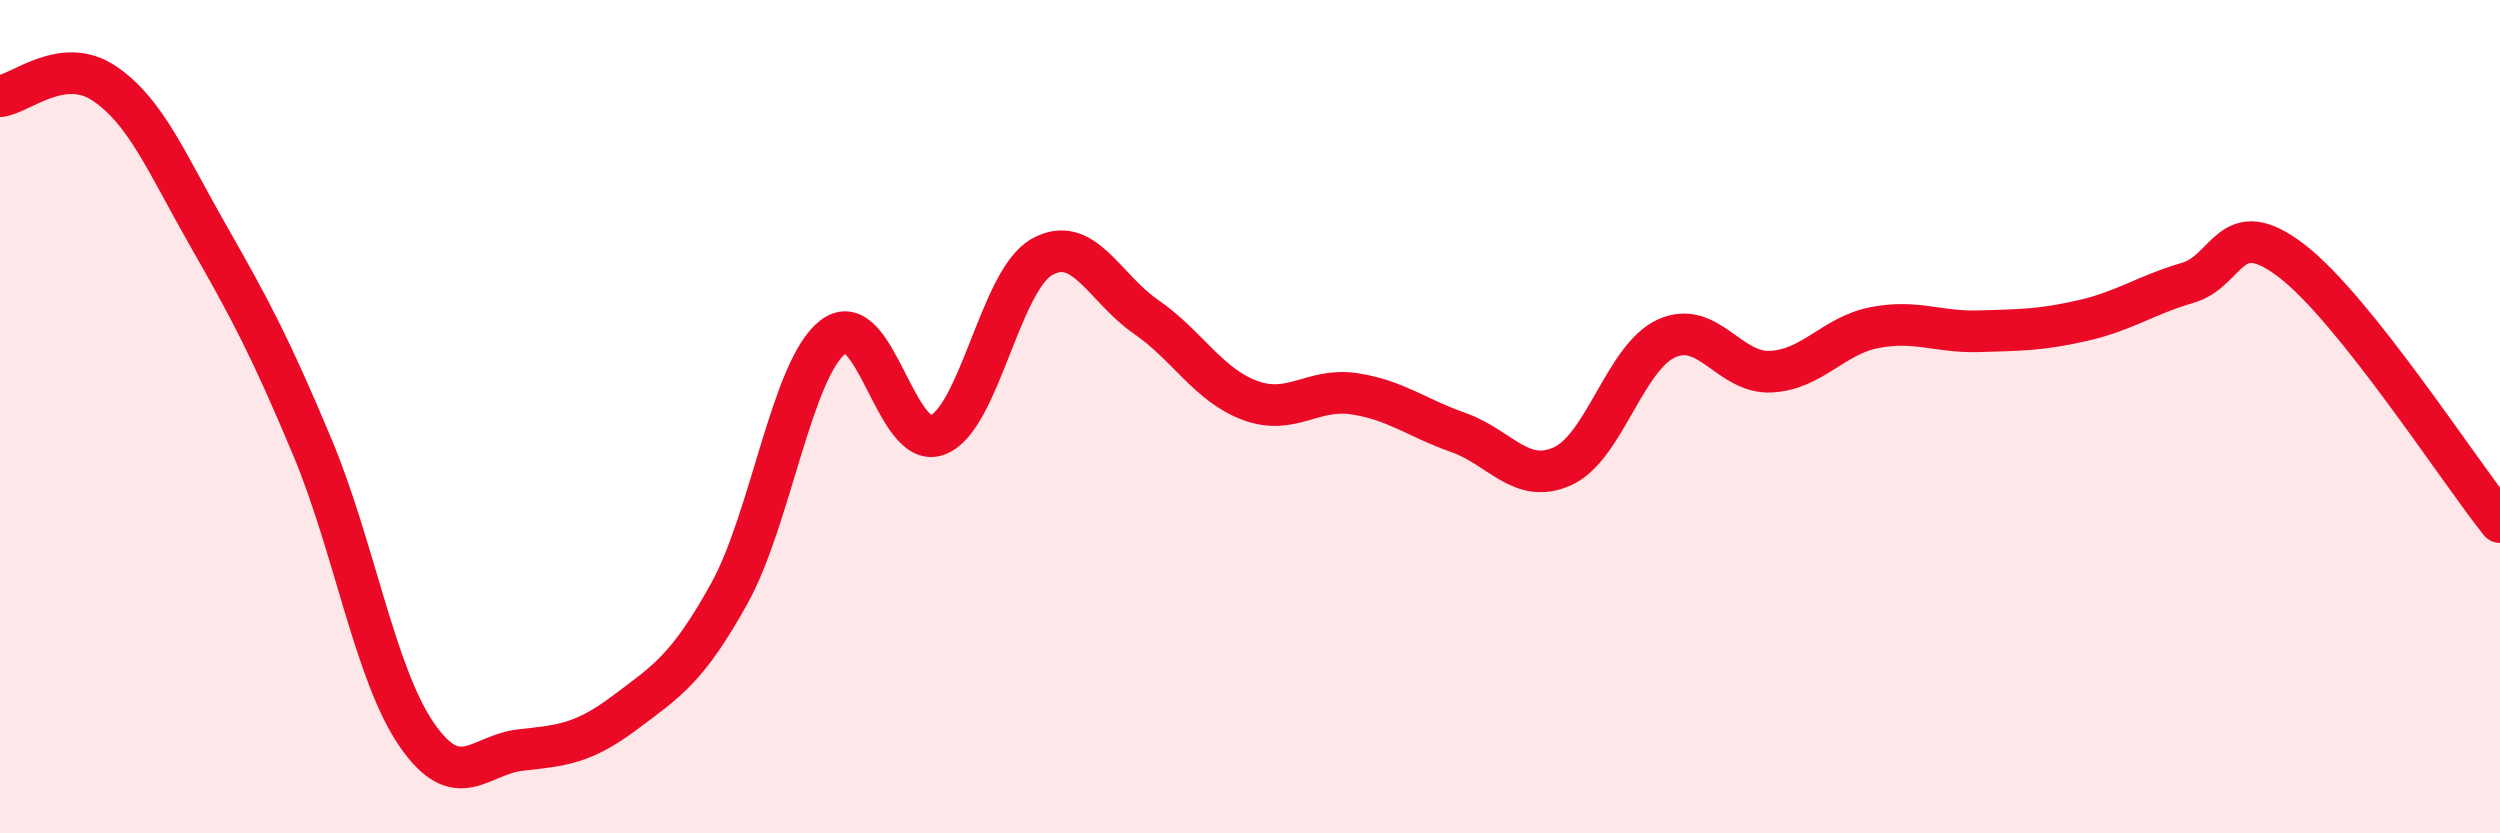
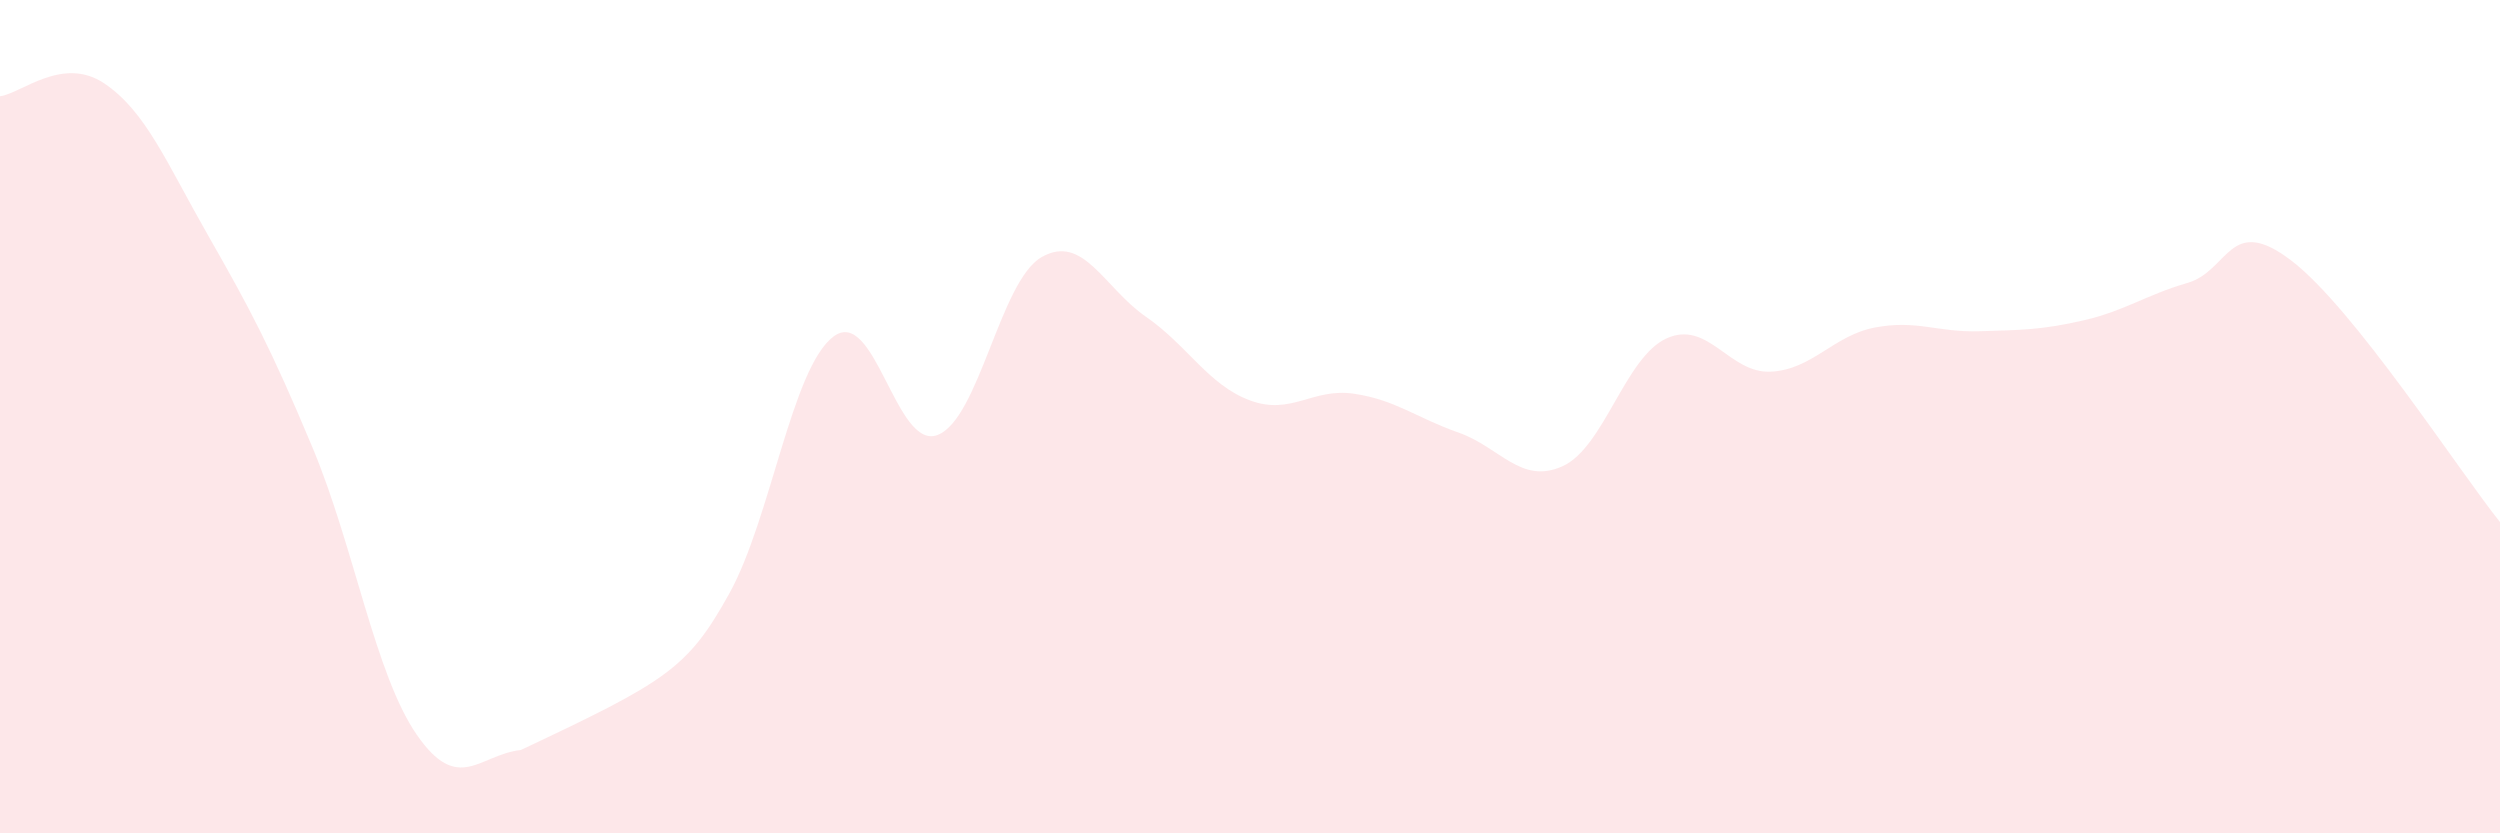
<svg xmlns="http://www.w3.org/2000/svg" width="60" height="20" viewBox="0 0 60 20">
-   <path d="M 0,2.31 C 0.5,2.25 1.5,1.33 2.5,2 C 3.5,2.67 4,3.91 5,5.66 C 6,7.41 6.5,8.35 7.5,10.74 C 8.5,13.13 9,16.18 10,17.63 C 11,19.08 11.5,18.11 12.5,18 C 13.5,17.89 14,17.85 15,17.1 C 16,16.35 16.5,16.05 17.5,14.25 C 18.5,12.45 19,8.84 20,8.08 C 21,7.32 21.5,10.82 22.5,10.44 C 23.5,10.06 24,6.74 25,6.17 C 26,5.6 26.5,6.91 27.5,7.6 C 28.5,8.29 29,9.24 30,9.61 C 31,9.98 31.5,9.3 32.5,9.45 C 33.5,9.6 34,10.03 35,10.38 C 36,10.73 36.5,11.64 37.5,11.19 C 38.5,10.74 39,8.57 40,8.12 C 41,7.67 41.5,8.97 42.5,8.92 C 43.5,8.87 44,8.05 45,7.86 C 46,7.67 46.5,7.98 47.5,7.95 C 48.5,7.92 49,7.92 50,7.69 C 51,7.46 51.5,7.08 52.5,6.79 C 53.5,6.5 53.5,5.11 55,6.26 C 56.5,7.41 59,11.28 60,12.53L60 20L0 20Z" fill="#EB0A25" opacity="0.1" stroke-linecap="round" stroke-linejoin="round" />
-   <path d="M 0,2.31 C 0.5,2.25 1.5,1.33 2.5,2 C 3.5,2.67 4,3.91 5,5.66 C 6,7.41 6.5,8.35 7.5,10.74 C 8.5,13.13 9,16.18 10,17.63 C 11,19.08 11.5,18.11 12.5,18 C 13.5,17.89 14,17.85 15,17.1 C 16,16.35 16.5,16.05 17.5,14.25 C 18.5,12.45 19,8.84 20,8.08 C 21,7.32 21.5,10.82 22.5,10.44 C 23.5,10.06 24,6.74 25,6.17 C 26,5.6 26.5,6.91 27.5,7.6 C 28.5,8.29 29,9.24 30,9.61 C 31,9.98 31.5,9.3 32.5,9.45 C 33.5,9.6 34,10.03 35,10.38 C 36,10.73 36.5,11.64 37.5,11.19 C 38.5,10.74 39,8.57 40,8.12 C 41,7.67 41.5,8.97 42.5,8.92 C 43.5,8.87 44,8.05 45,7.86 C 46,7.67 46.5,7.98 47.5,7.95 C 48.5,7.92 49,7.92 50,7.69 C 51,7.46 51.5,7.08 52.5,6.79 C 53.5,6.5 53.5,5.11 55,6.26 C 56.5,7.41 59,11.28 60,12.53" stroke="#EB0A25" stroke-width="1" fill="none" stroke-linecap="round" stroke-linejoin="round" />
+   <path d="M 0,2.31 C 0.5,2.25 1.5,1.33 2.5,2 C 3.5,2.67 4,3.91 5,5.66 C 6,7.41 6.5,8.35 7.5,10.74 C 8.5,13.13 9,16.18 10,17.63 C 11,19.08 11.5,18.11 12.5,18 C 16,16.35 16.5,16.05 17.5,14.25 C 18.5,12.45 19,8.84 20,8.08 C 21,7.32 21.5,10.82 22.5,10.44 C 23.5,10.06 24,6.74 25,6.17 C 26,5.6 26.5,6.91 27.5,7.6 C 28.5,8.29 29,9.24 30,9.61 C 31,9.98 31.5,9.3 32.5,9.45 C 33.5,9.6 34,10.03 35,10.38 C 36,10.73 36.5,11.64 37.5,11.19 C 38.5,10.74 39,8.57 40,8.12 C 41,7.67 41.5,8.97 42.5,8.92 C 43.5,8.87 44,8.05 45,7.86 C 46,7.67 46.5,7.98 47.5,7.95 C 48.5,7.92 49,7.92 50,7.69 C 51,7.46 51.5,7.08 52.5,6.79 C 53.5,6.5 53.5,5.11 55,6.26 C 56.5,7.41 59,11.28 60,12.53L60 20L0 20Z" fill="#EB0A25" opacity="0.1" stroke-linecap="round" stroke-linejoin="round" />
</svg>